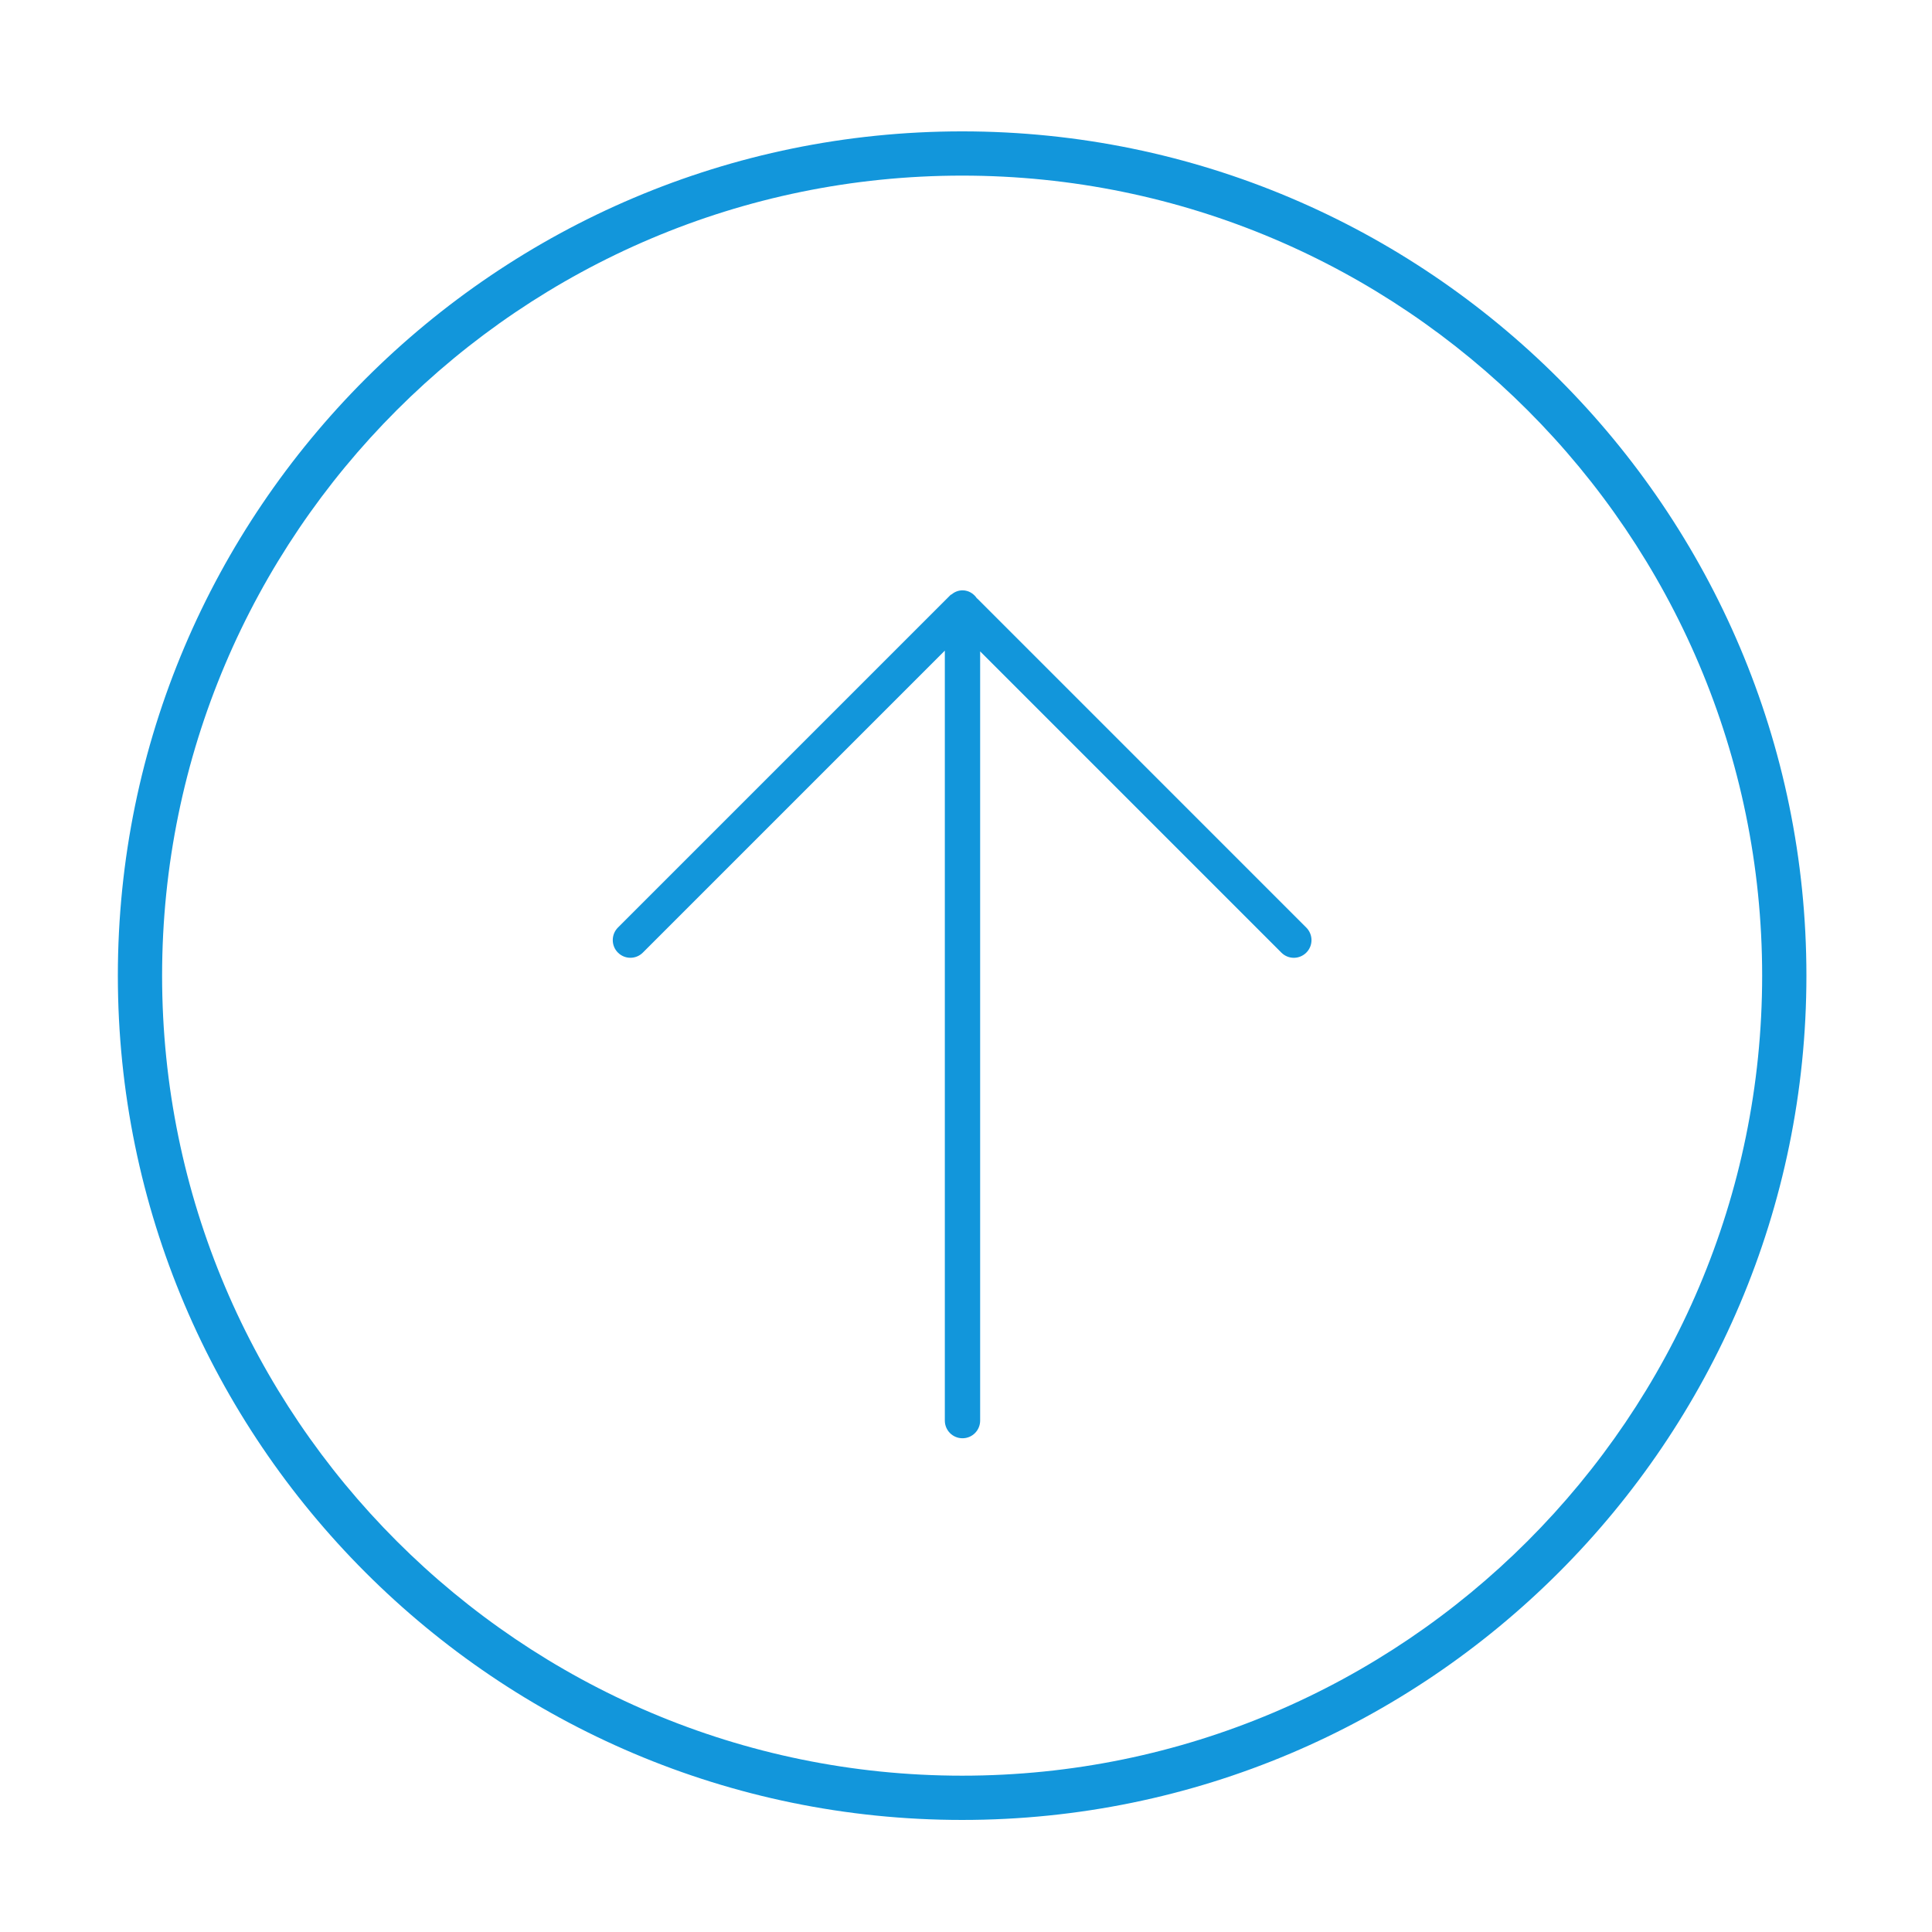
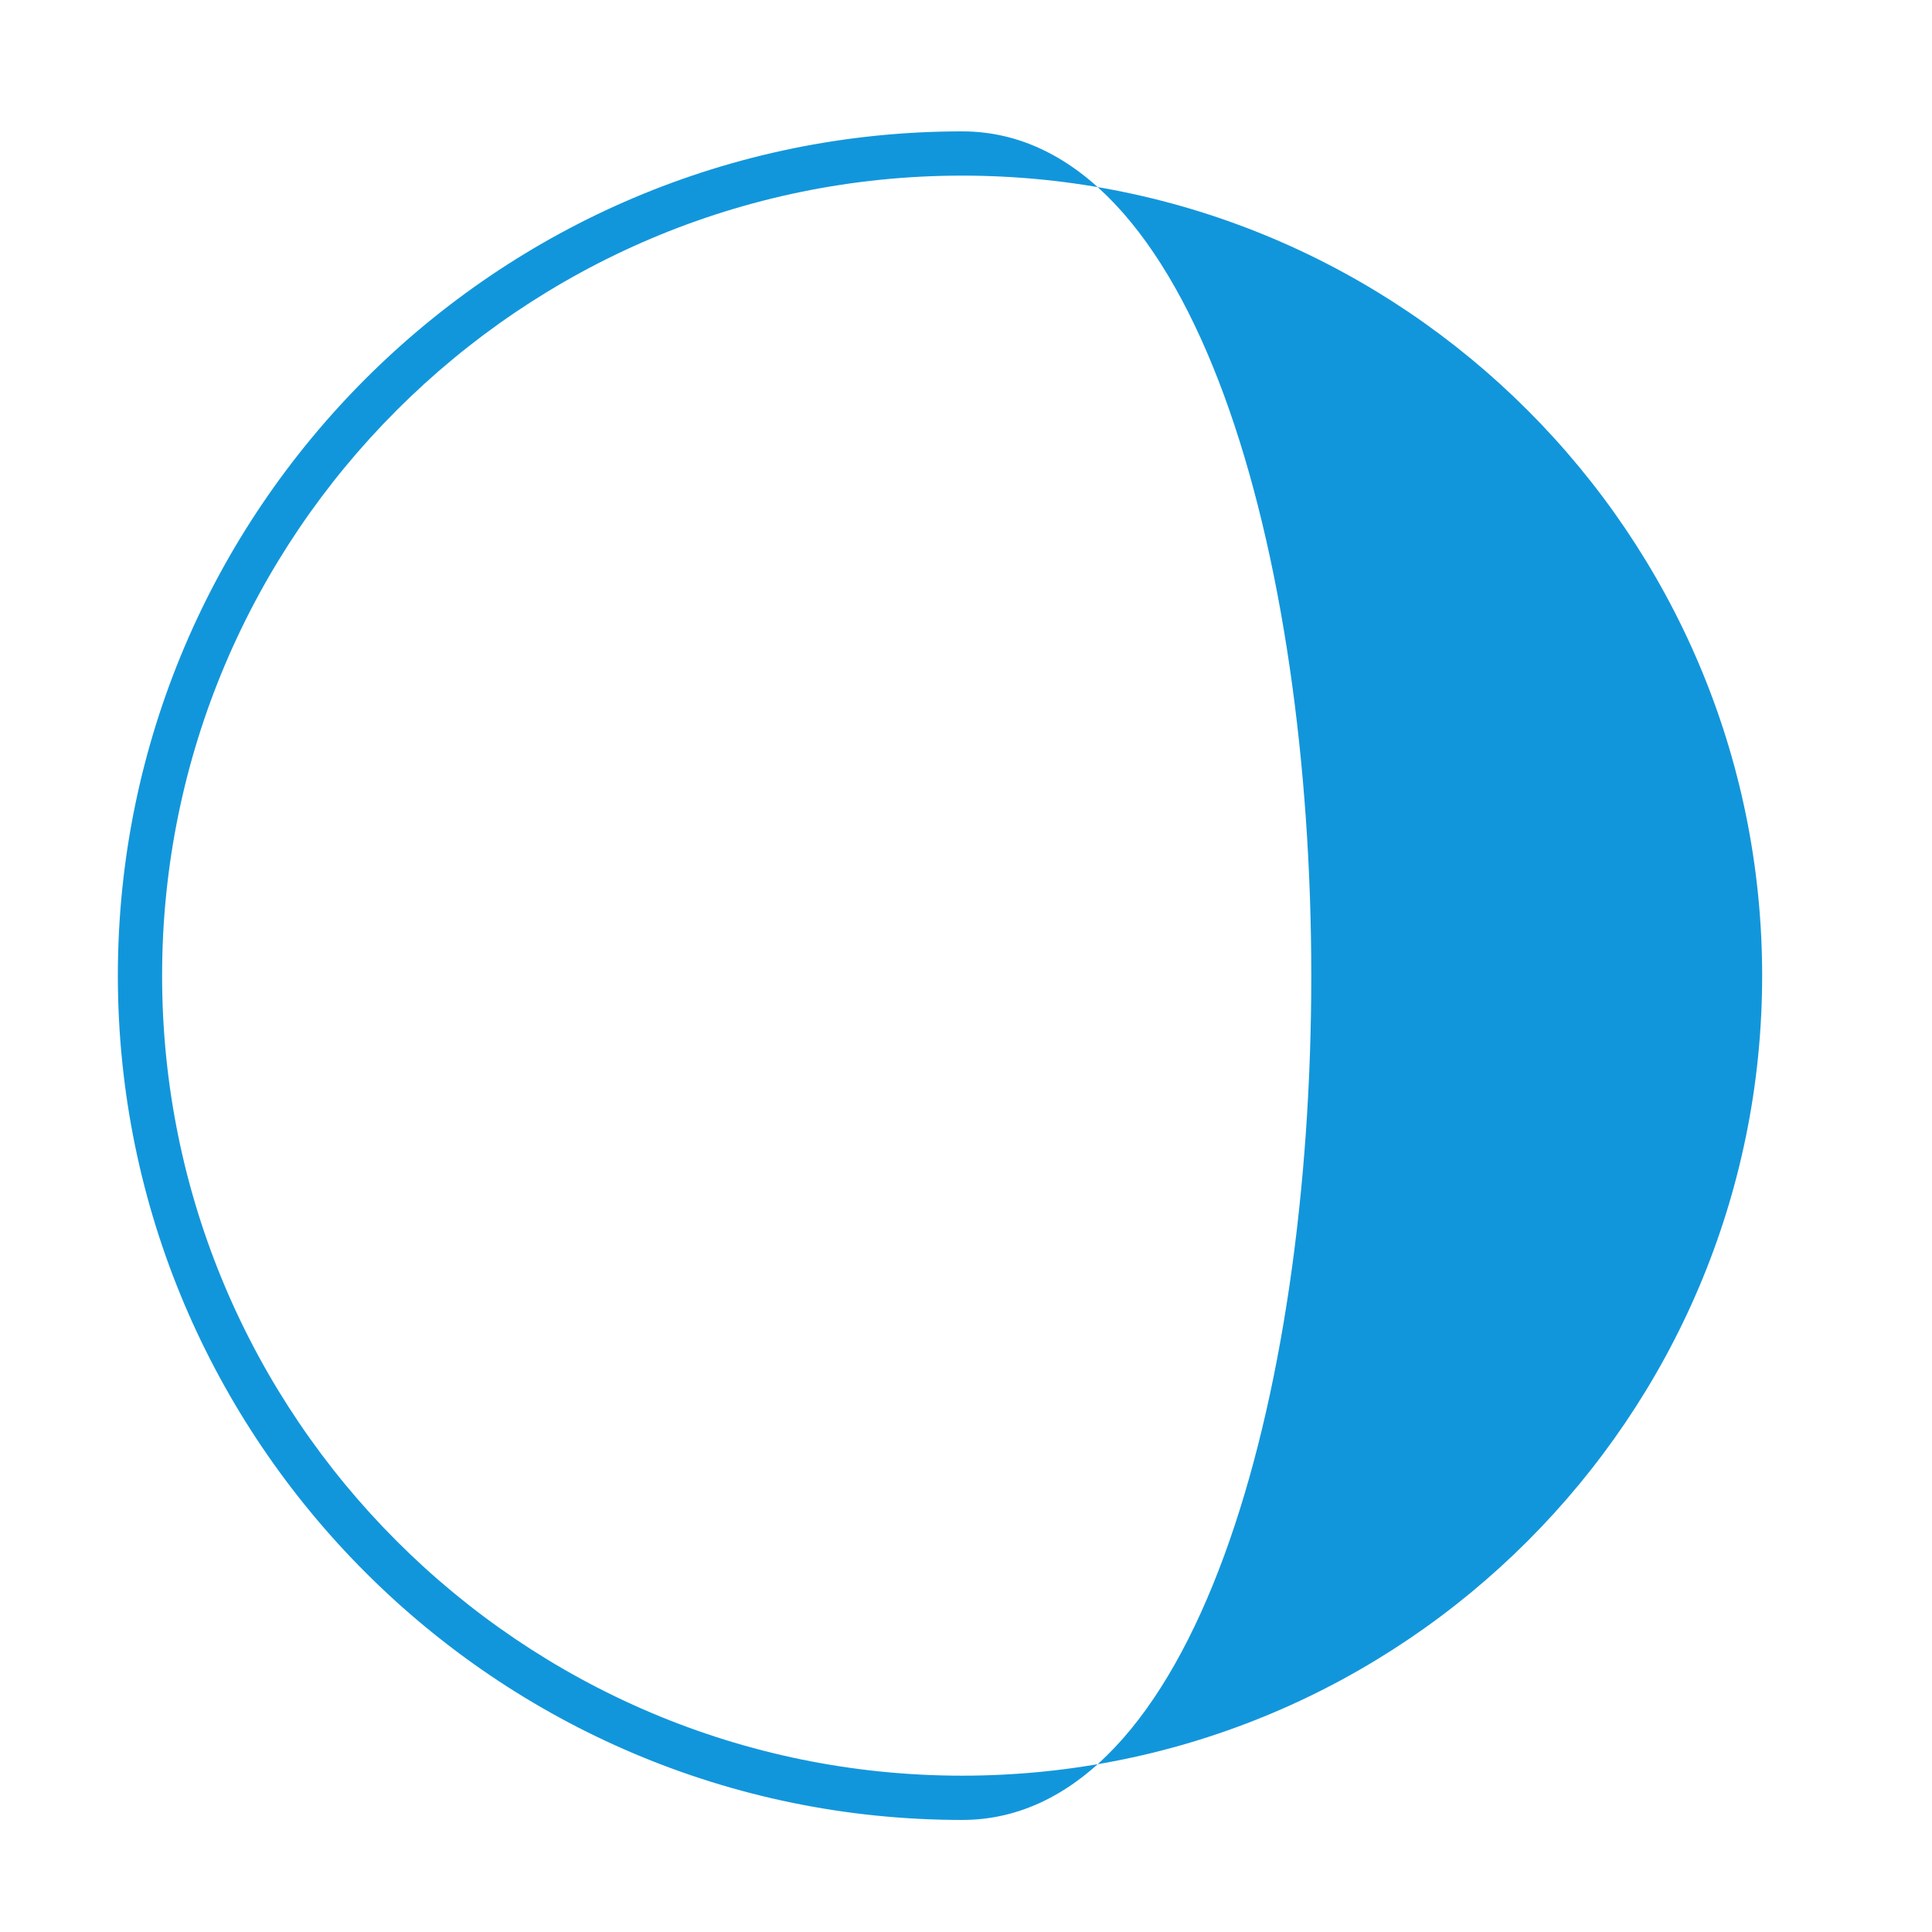
<svg xmlns="http://www.w3.org/2000/svg" t="1590657215447" class="icon" viewBox="0 0 1024 1024" version="1.1" p-id="6057" width="42" height="42">
  <defs>
    <style type="text/css">@font-face { font-family: taokezhushouiconfont; src: url("//at.alicdn.com/t/font_1403861_gdy91qr3mb8.eot?#iefix") format("embedded-opentype"), url("//at.alicdn.com/t/font_1403861_gdy91qr3mb8.woff2") format("woff2"), url("//at.alicdn.com/t/font_1403861_gdy91qr3mb8.woff") format("woff"), url("//at.alicdn.com/t/font_1403861_gdy91qr3mb8.ttf") format("truetype"), url("//at.alicdn.com/t/font_1403861_gdy91qr3mb8.svg#iconfont") format("svg"); }
</style>
  </defs>
-   <path d="M509.949 964.607c-246.749 0-447.484-200.74-447.484-447.499 0-246.749 200.734-447.479 447.484-447.479s447.489 200.729 447.489 447.484S756.698 964.607 509.949 964.607zM509.949 93.08c-233.804 0-424.034 190.23-424.034 424.034 0 233.824 190.23 424.034 424.034 424.034 233.809 0 424.029-190.209 424.029-424.034C933.978 283.309 743.768 93.08 509.949 93.08z" p-id="6058" fill="#1296db" />
-   <path d="M519.499 752.918 519.499 345.244l159.66 159.67c3.69 3.685 9.56 3.635 13.22-0.02 3.68-3.68 3.64-9.605-0.04-13.28l-174.435-174.45-0.075 0.04c-1.68-2.545-4.42-4.315-7.69-4.315-2.33 0-4.38 0.935-6.02 2.33l-0.11-0.085-0.49 0.485c-0.01 0.01-0.015 0.02-0.025 0.03L327.509 491.634c-3.605 3.605-3.665 9.59-0.01 13.25 3.675 3.68 9.575 3.675 13.22 0.02l160.06-160.05 0 408.064c0 5.225 4.19 9.39 9.36 9.39C515.344 762.308 519.499 758.108 519.499 752.918z" p-id="6059" fill="#1296db" />
+   <path d="M509.949 964.607c-246.749 0-447.484-200.74-447.484-447.499 0-246.749 200.734-447.479 447.484-447.479S756.698 964.607 509.949 964.607zM509.949 93.08c-233.804 0-424.034 190.23-424.034 424.034 0 233.824 190.23 424.034 424.034 424.034 233.809 0 424.029-190.209 424.029-424.034C933.978 283.309 743.768 93.08 509.949 93.08z" p-id="6058" fill="#1296db" />
</svg>